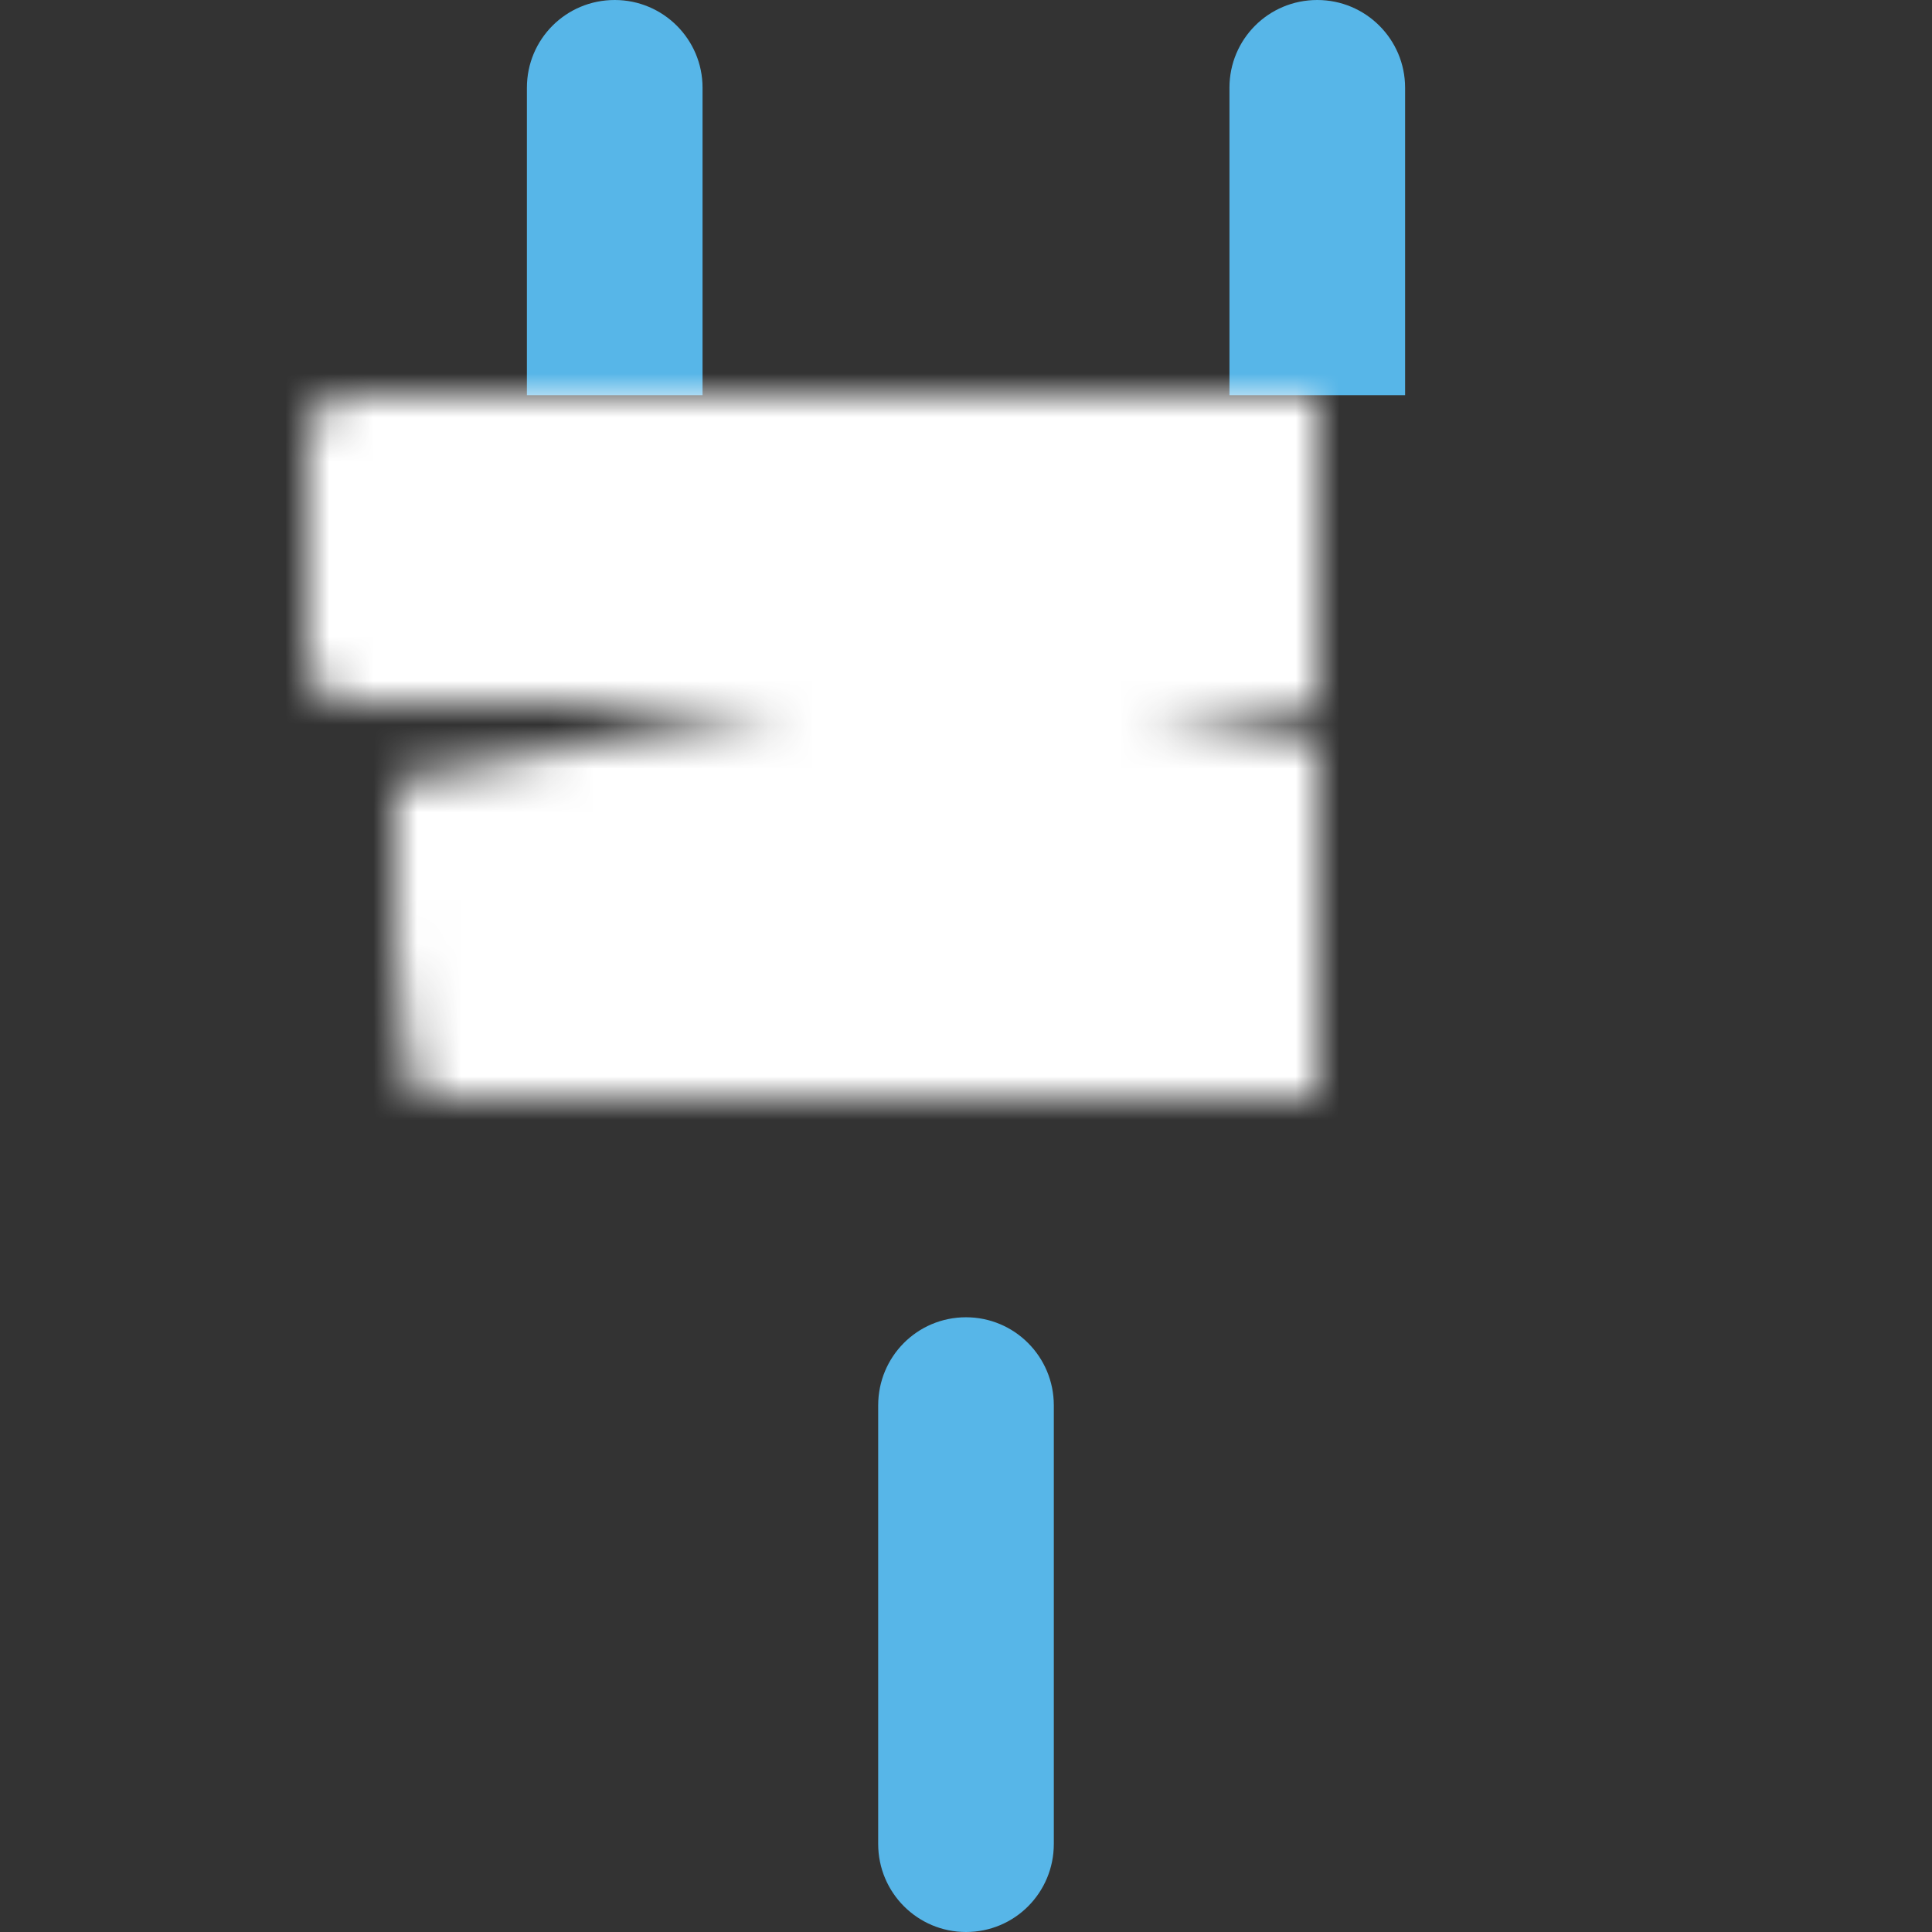
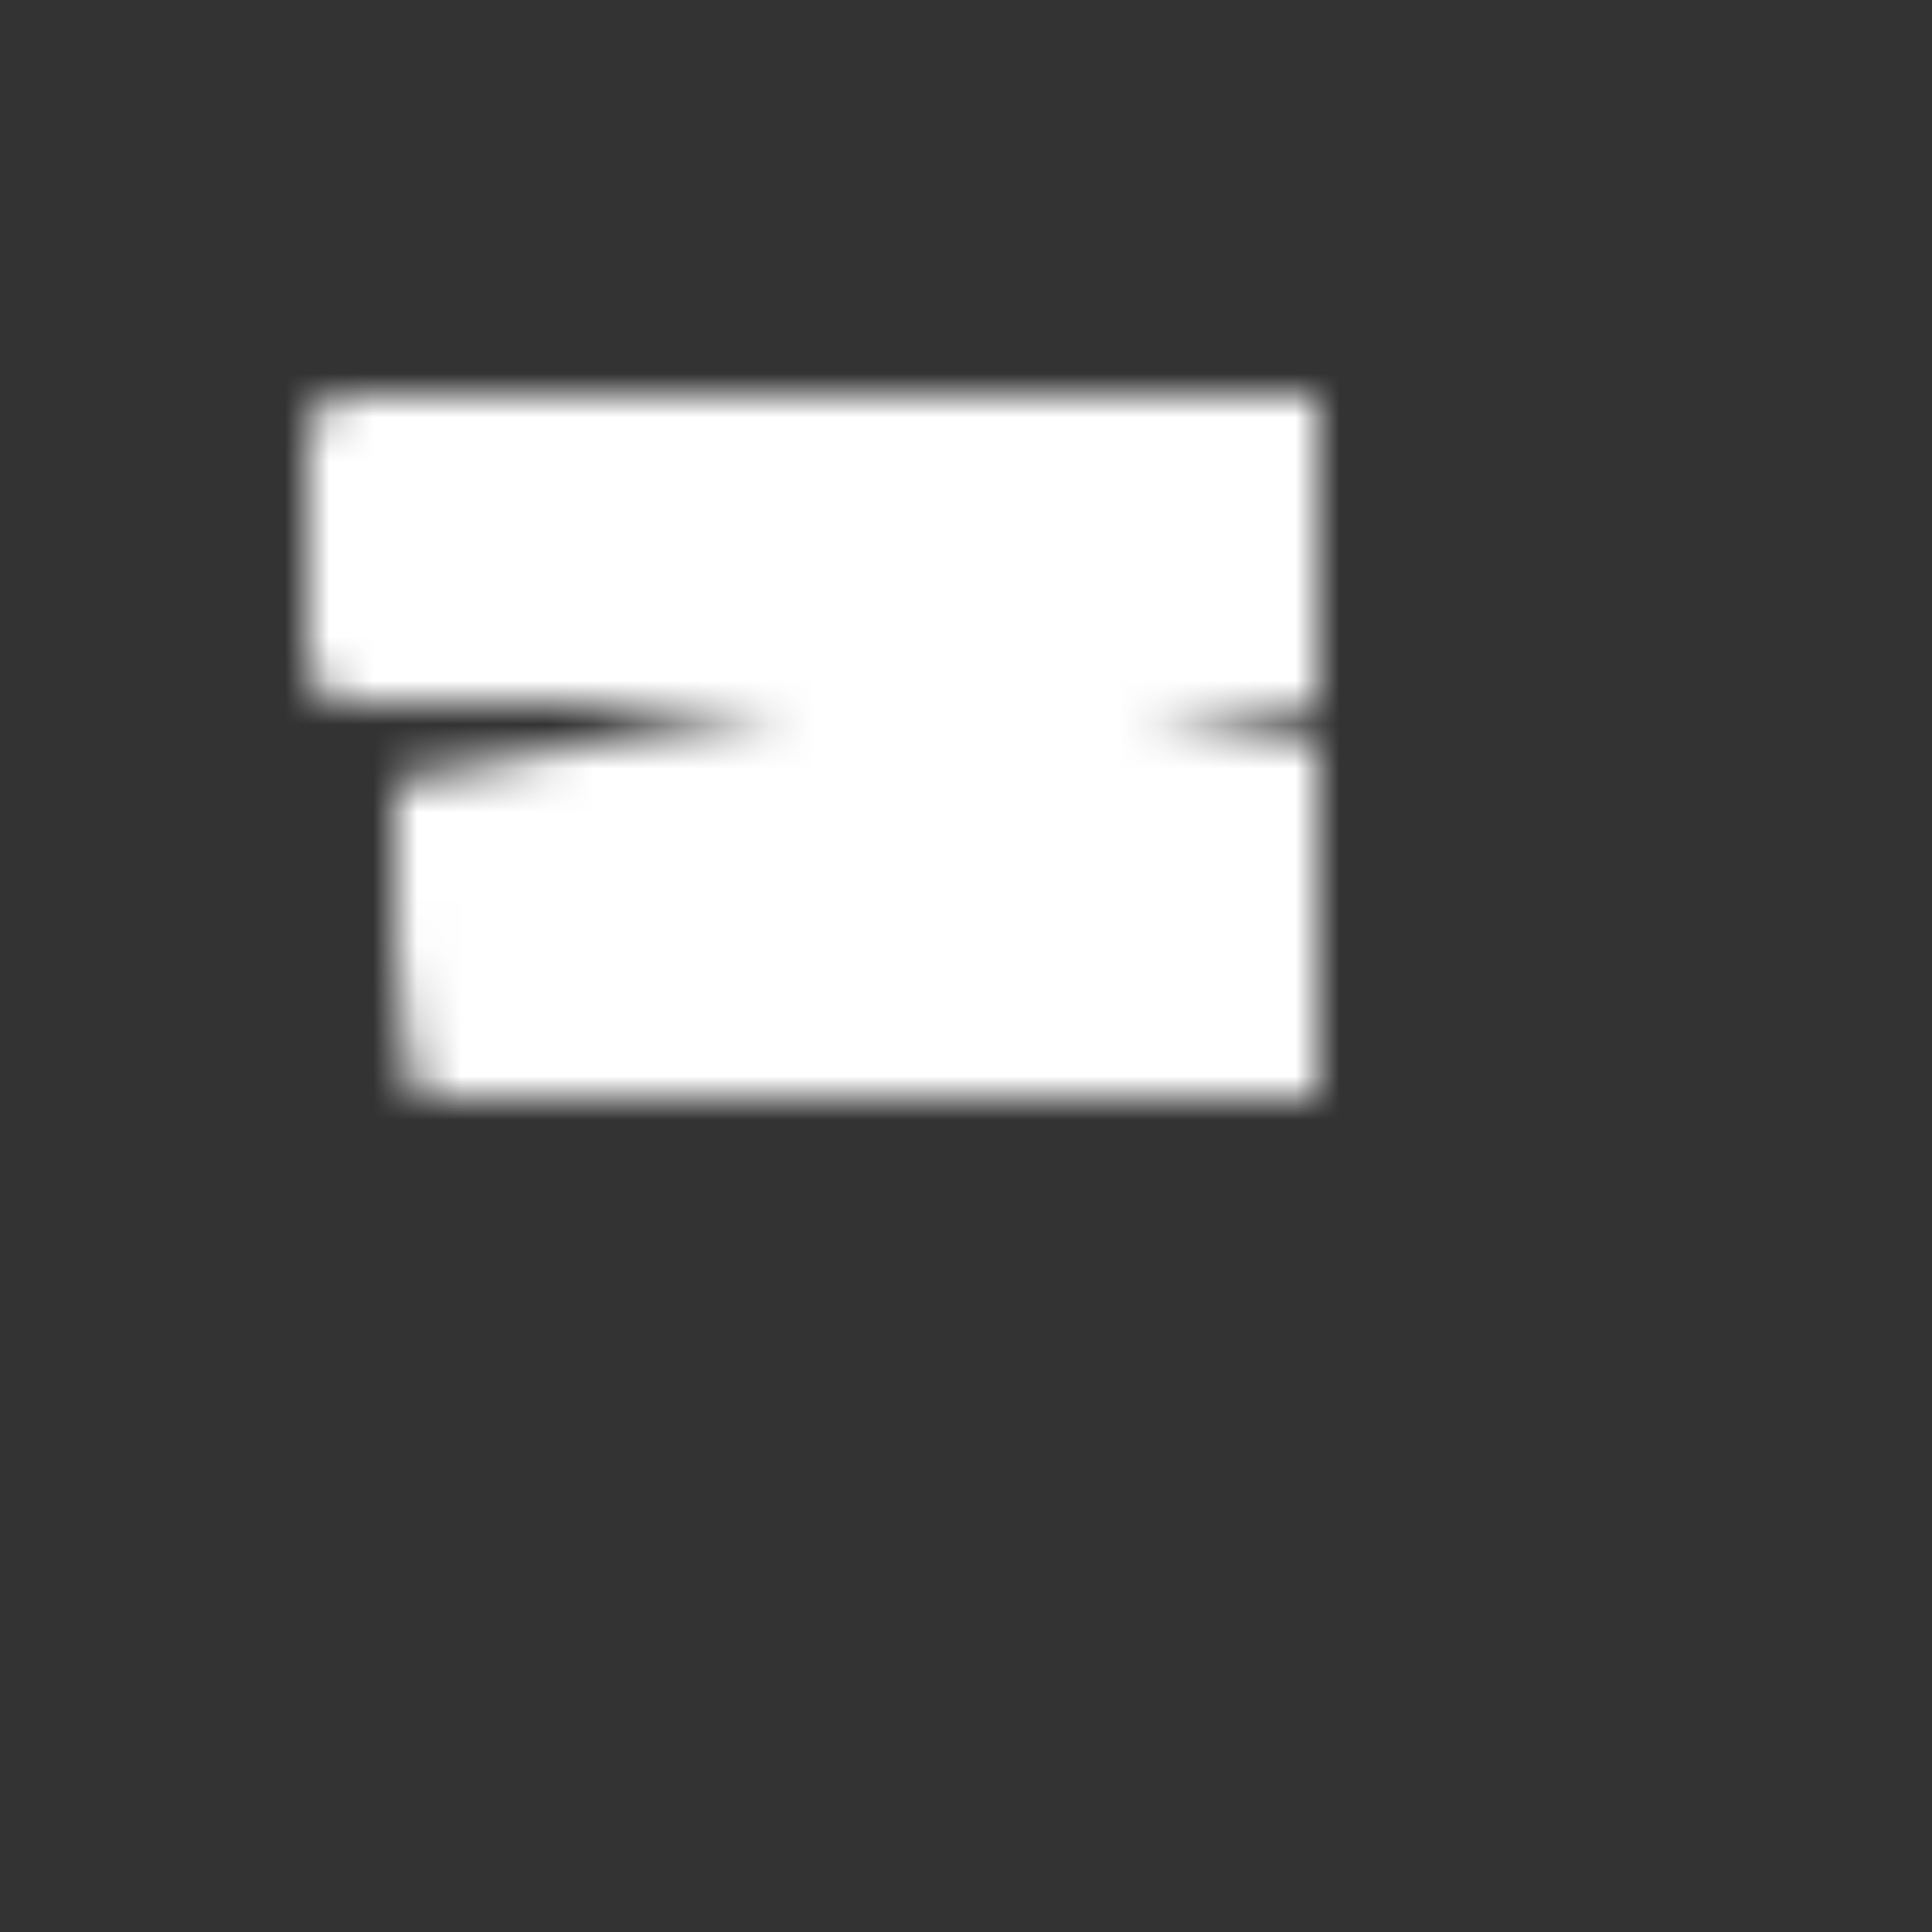
<svg xmlns="http://www.w3.org/2000/svg" xmlns:xlink="http://www.w3.org/1999/xlink" width="44" height="44" viewBox="0 0 44 44">
  <rect x="0" y="0" width="44" height="44" fill="#333333" stroke="none" />
  <defs>
    <path id="a" d="M35,17.8 L35,21.5 C35,28.404 29.406,34 22.495,34 L21.505,34 C14.599,34 9,28.405 9,21.5 L9,17.8 L18,16 L13.5,16 L7.998,16 C7.447,16 7,15.562 7,14.997 L7,10.003 C7,9.449 7.447,9 7.998,9 L36.002,9 C36.553,9 37,9.438 37,10.003 L37,14.997 C37,15.551 36.553,16 36.002,16 L35.5,16 L26,16 L35,17.8 Z" />
    <mask id="b" width="30" height="25" x="0" y="0" fill="white">
      <use xlink:href="#a" />
    </mask>
  </defs>
  <g fill="none" fill-rule="evenodd">
    <rect width="44" height="44" />
-     <path fill="#57B6E8" d="M12,1.997 C12,0.894 12.888,0 14,0 C15.105,0 16,0.896 16,1.997 L16,9 L12,9 L12,1.997 Z M28,1.997 C28,0.894 28.888,0 30,0 C31.105,0 32,0.896 32,1.997 L32,9 L28,9 L28,1.997 Z M20,32.006 C20,30.898 20.888,30 22,30 C23.105,30 24,30.897 24,32.006 L24,41.994 C24,43.102 23.112,44 22,44 C20.895,44 20,43.103 20,41.994 L20,32.006 Z" />
    <use fill="#FFFFFF" stroke="#FFFFFF" stroke-width="4" mask="url(#b)" xlink:href="#a" />
  </g>
</svg>